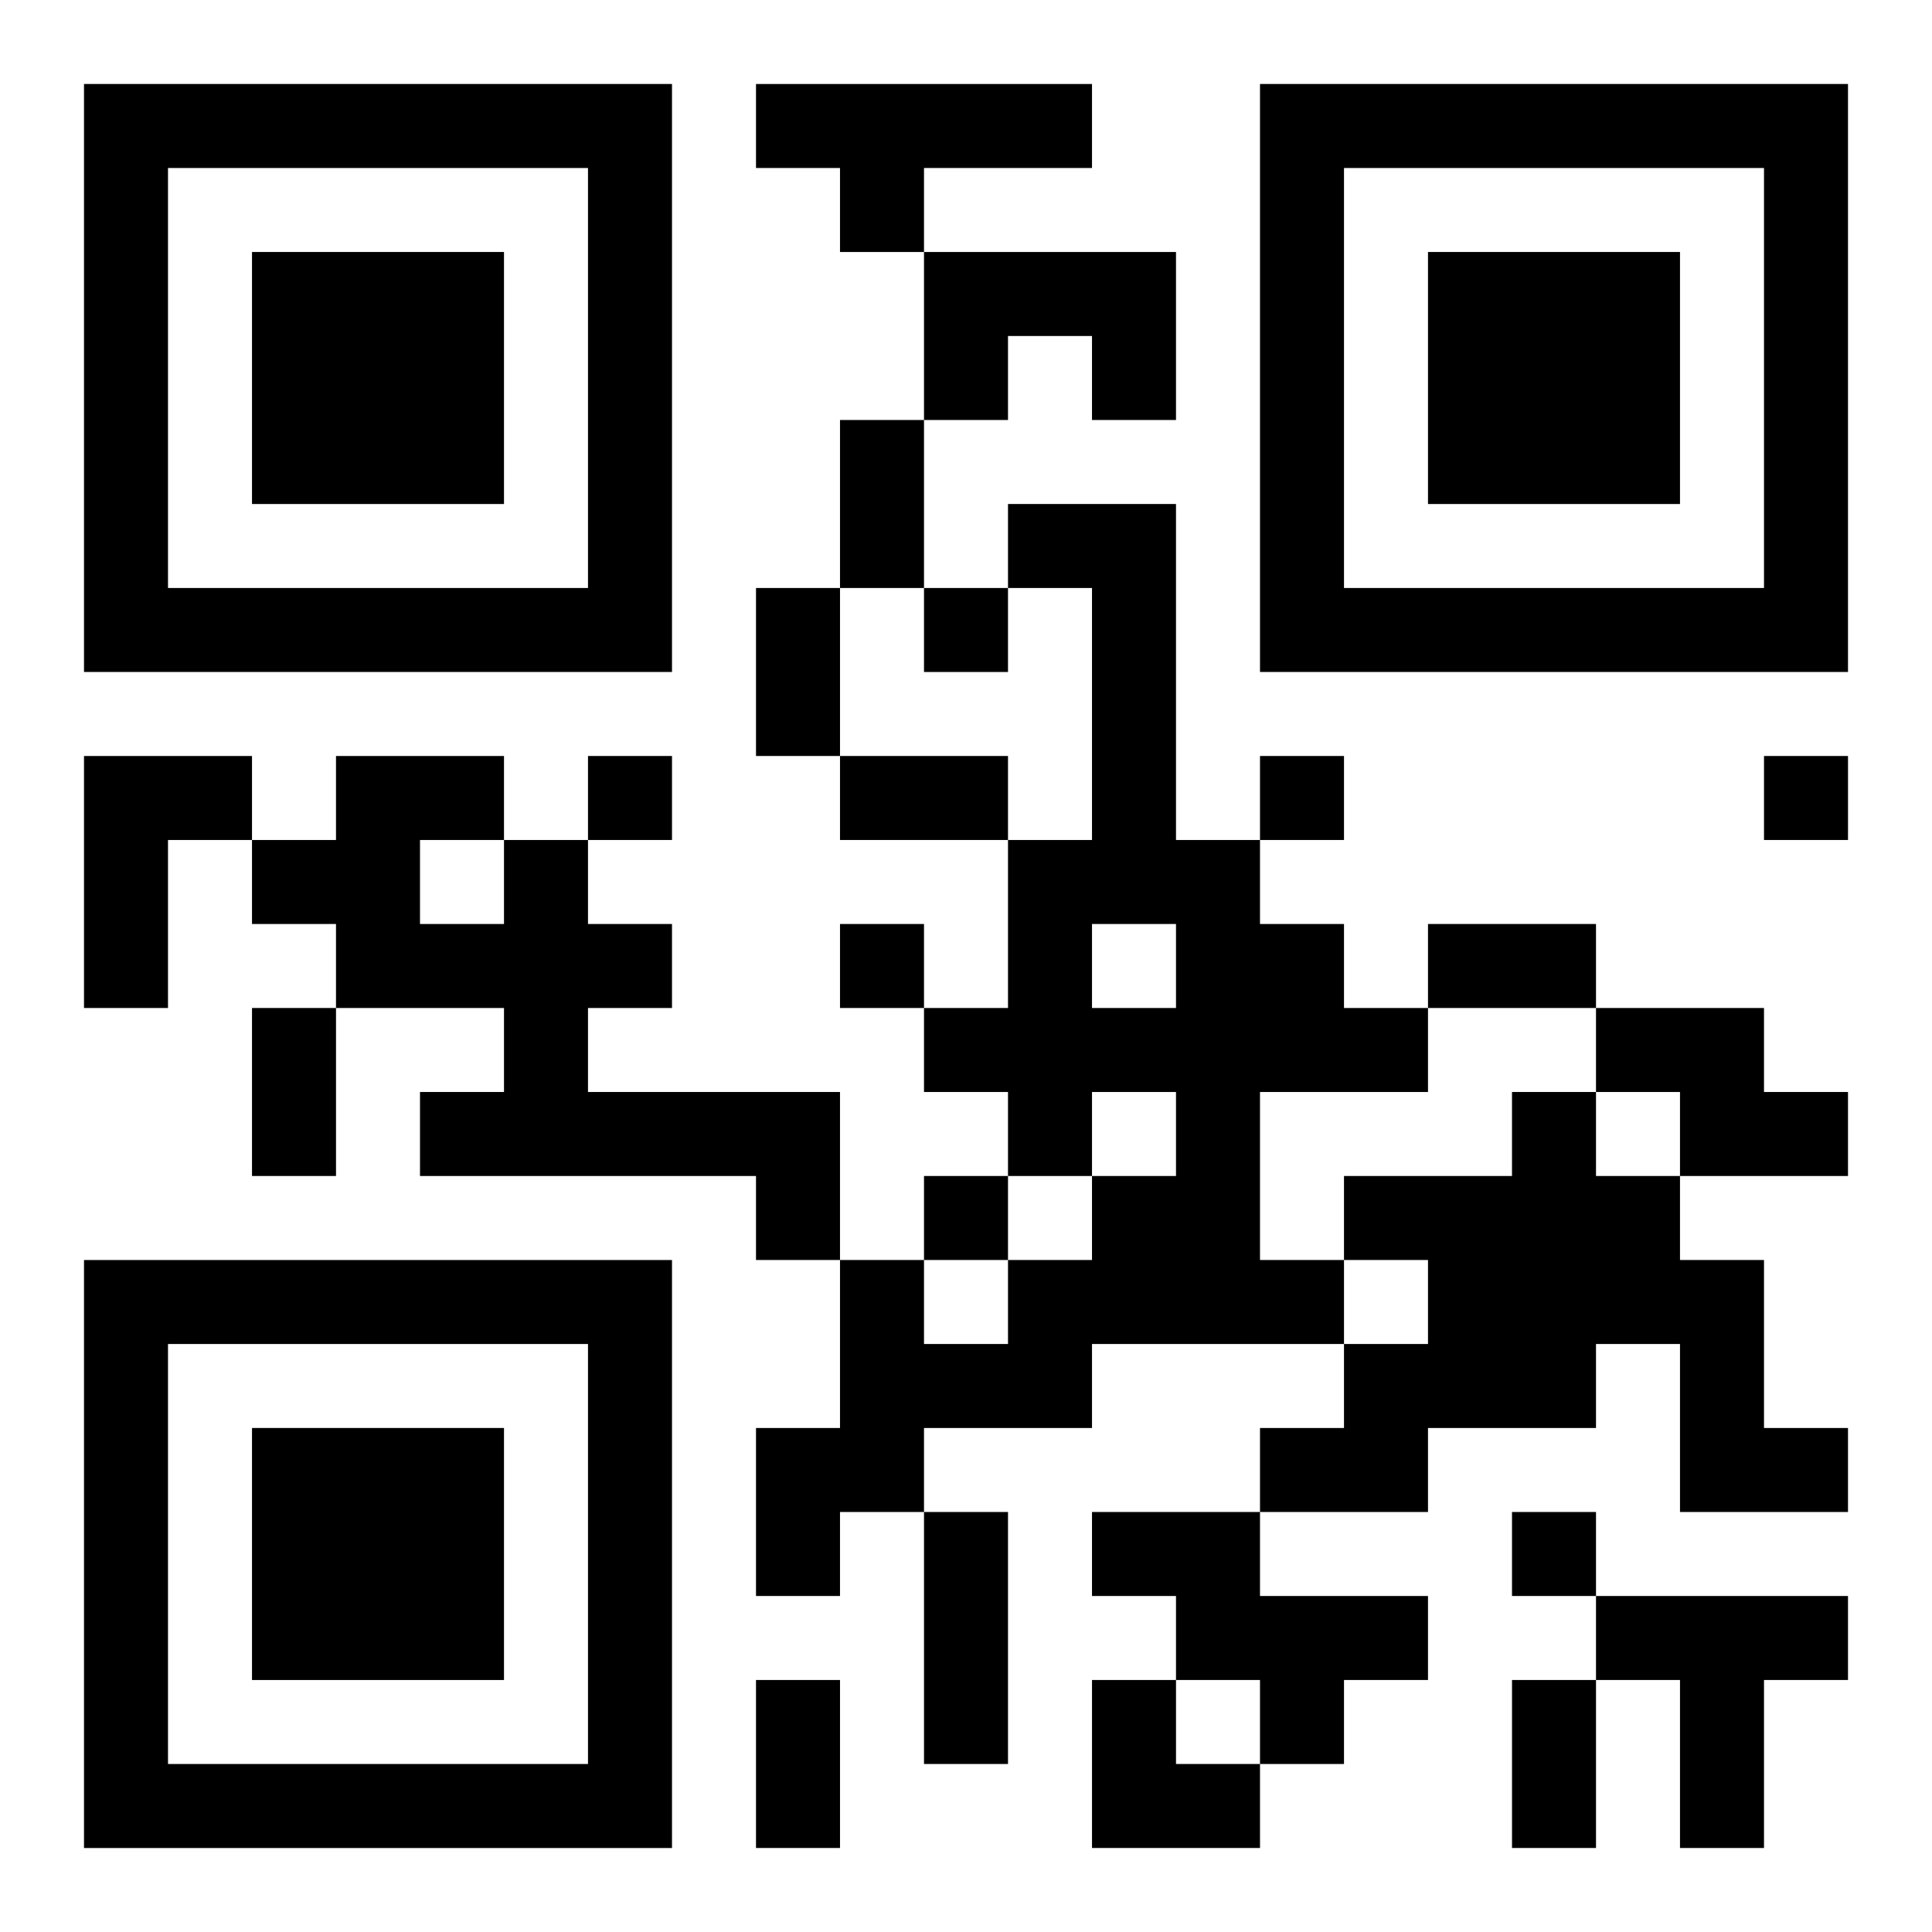
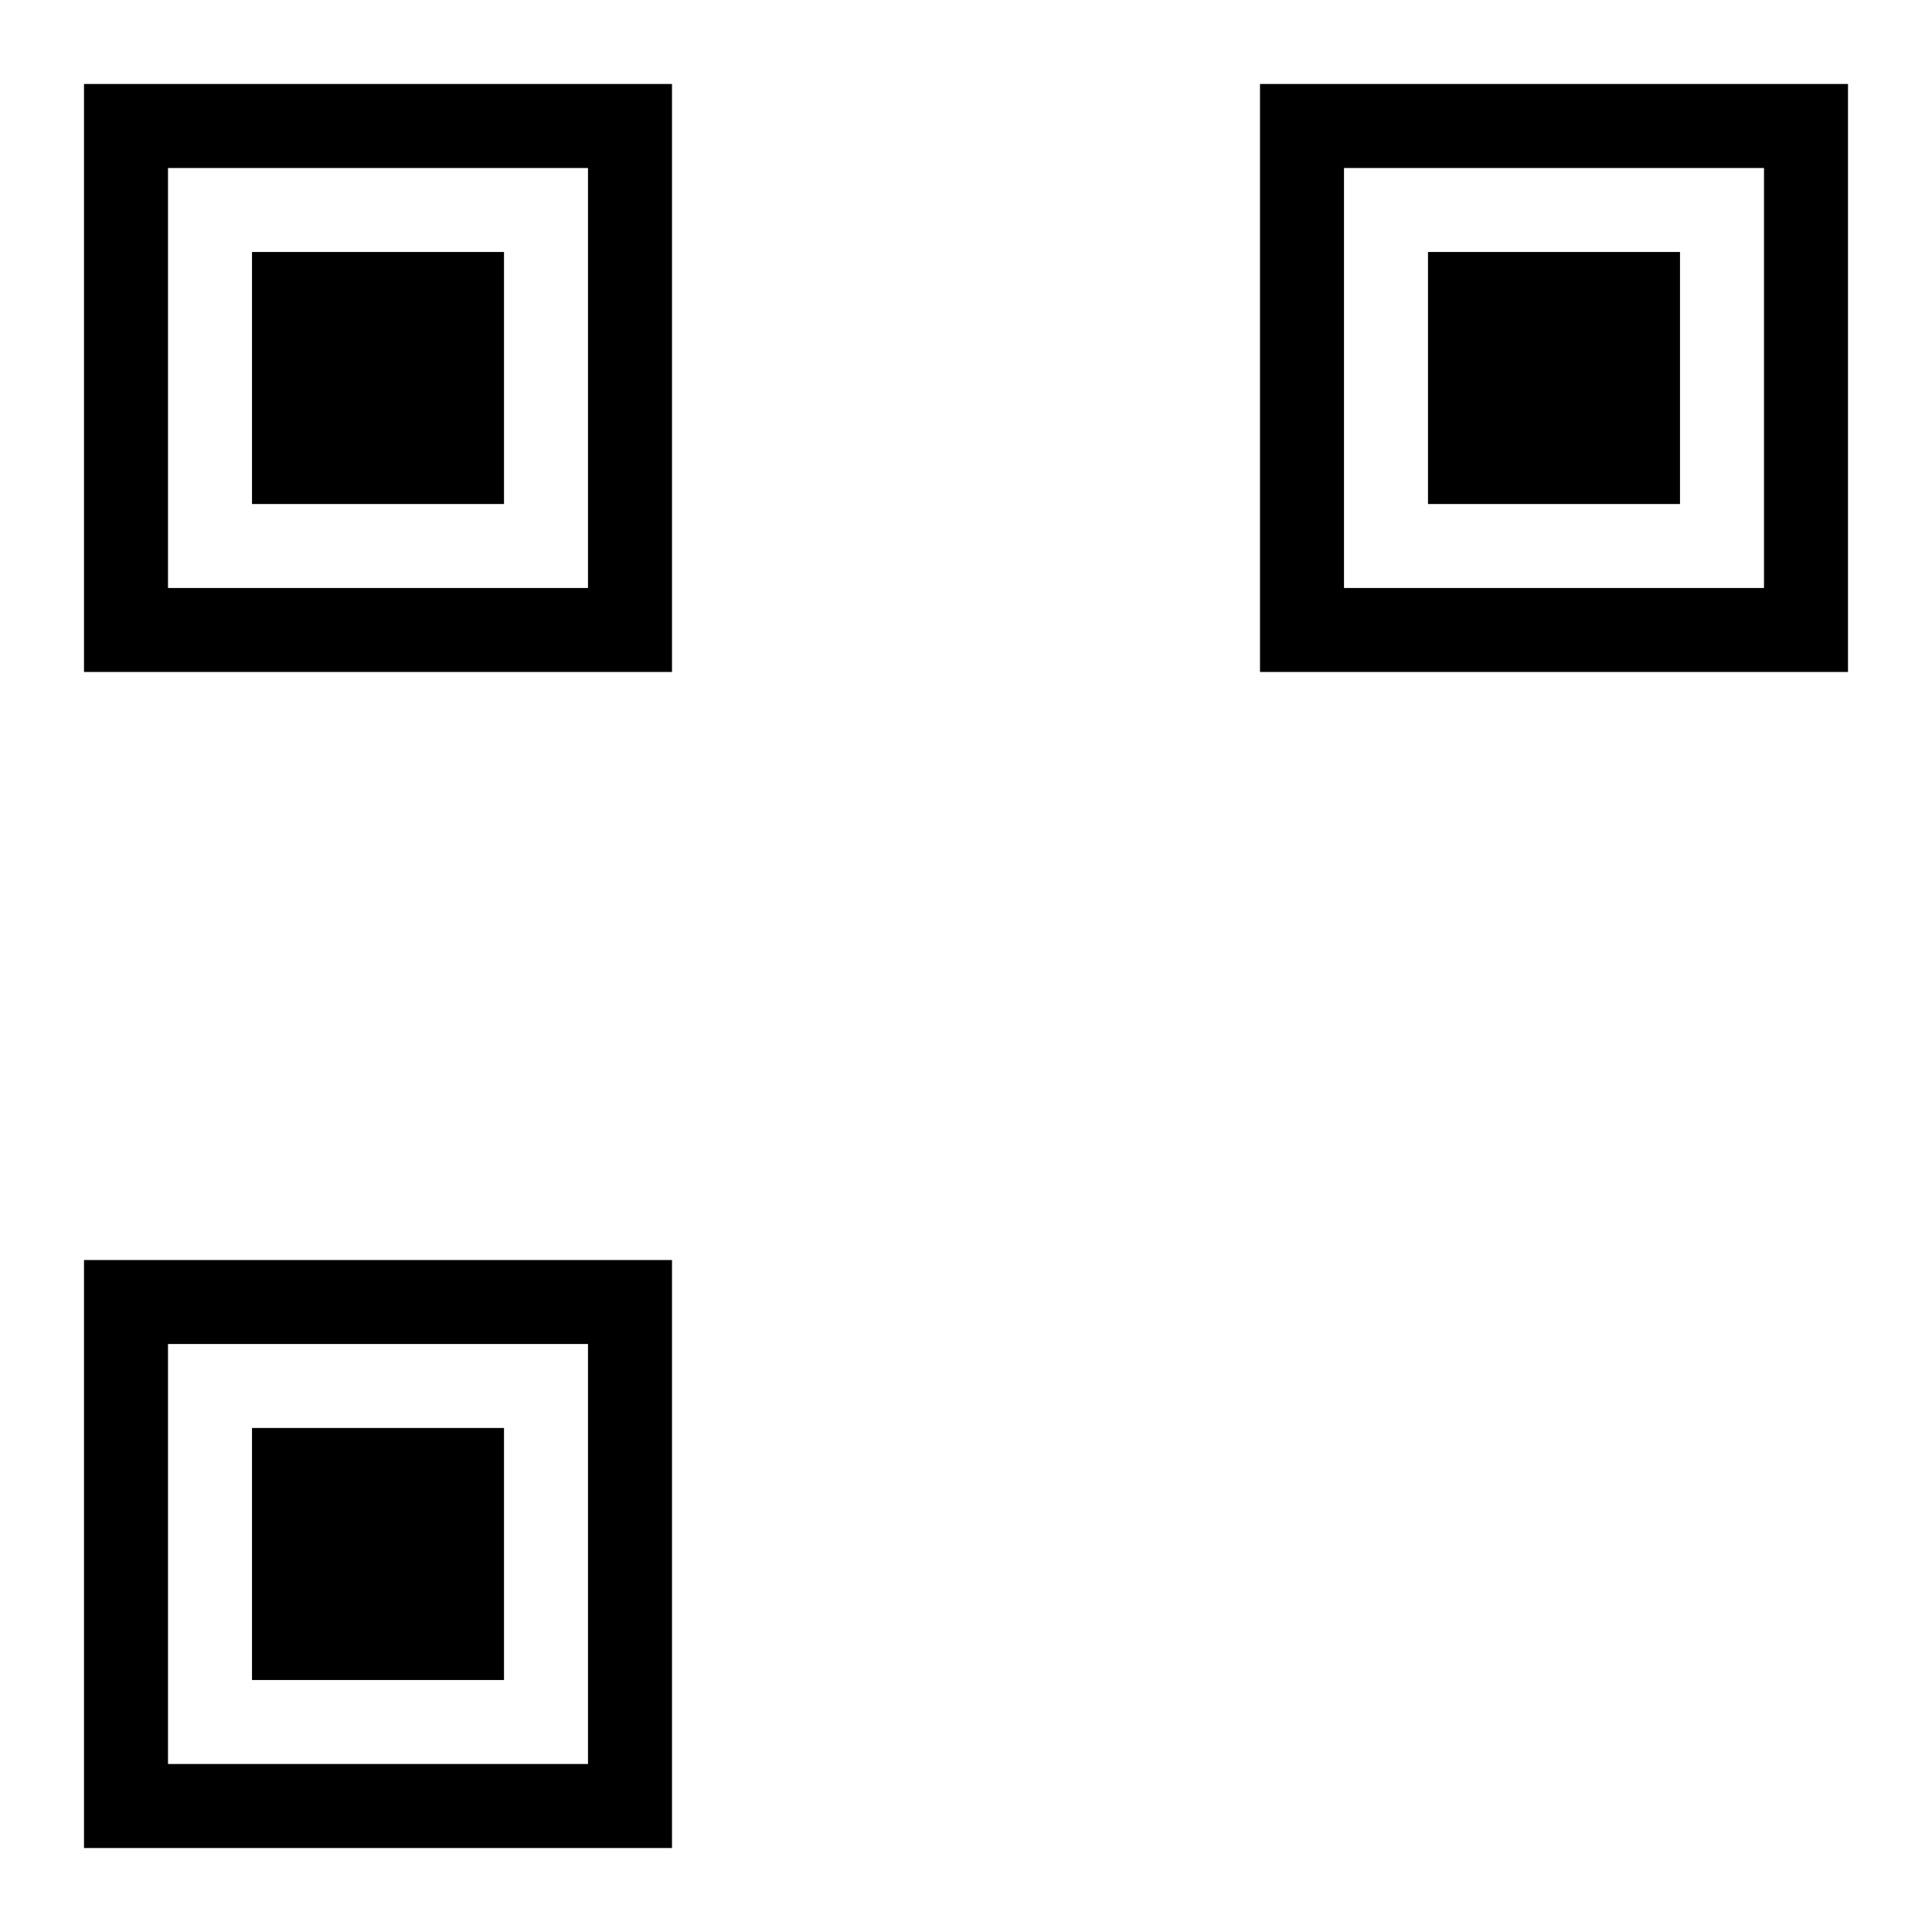
<svg xmlns="http://www.w3.org/2000/svg" xmlns:xlink="http://www.w3.org/1999/xlink" width="250" height="250" baseProfile="full" version="1.1" viewBox="-1 -1 23 23">
  <symbol id="a">
    <path d="m0 7v7h7v-7h-7zm1 1h5v5h-5v-5zm1 1v3h3v-3h-3z" />
  </symbol>
  <use y="-7" xlink:href="#a" />
  <use y="7" xlink:href="#a" />
  <use x="14" y="-7" xlink:href="#a" />
-   <path d="m8 0h4v1h-2v1h-1v-1h-1v-1m2 2h3v2h-1v-1h-1v1h-1v-2m1 3h2v4h1v1h1v1h1v1h-2v2h1v1h-3v1h-2v1h-1v1h-1v-2h1v-2h1v1h1v-1h1v-1h1v-1h-1v1h-1v-1h-1v-1h1v-2h1v-3h-1v-1m1 5v1h1v-1h-1m-12-2h2v1h-1v2h-1v-3m5 1h1v1h1v1h-1v1h3v2h-1v-1h-4v-1h1v-1h-2v-1h-1v-1h1v-1h2v1m-1 0v1h1v-1h-1m14 2h2v1h1v1h-2v-1h-1v-1m-1 1h1v1h1v1h1v2h1v1h-2v-2h-1v1h-2v1h-2v-1h1v-1h1v-1h-1v-1h2v-1m-5 5h2v1h2v1h-1v1h-1v-1h-1v-1h-1v-1m6 1h3v1h-1v2h-1v-2h-1v-1m-8-12v1h1v-1h-1m-4 2v1h1v-1h-1m8 0v1h1v-1h-1m6 0v1h1v-1h-1m-11 2v1h1v-1h-1m1 3v1h1v-1h-1m7 4v1h1v-1h-1m-8-13h1v2h-1v-2m-1 2h1v2h-1v-2m1 2h2v1h-2v-1m7 2h2v1h-2v-1m-14 1h1v2h-1v-2m8 6h1v3h-1v-3m-2 2h1v2h-1v-2m9 0h1v2h-1v-2m-5 0h1v1h1v1h-2z" />
</svg>